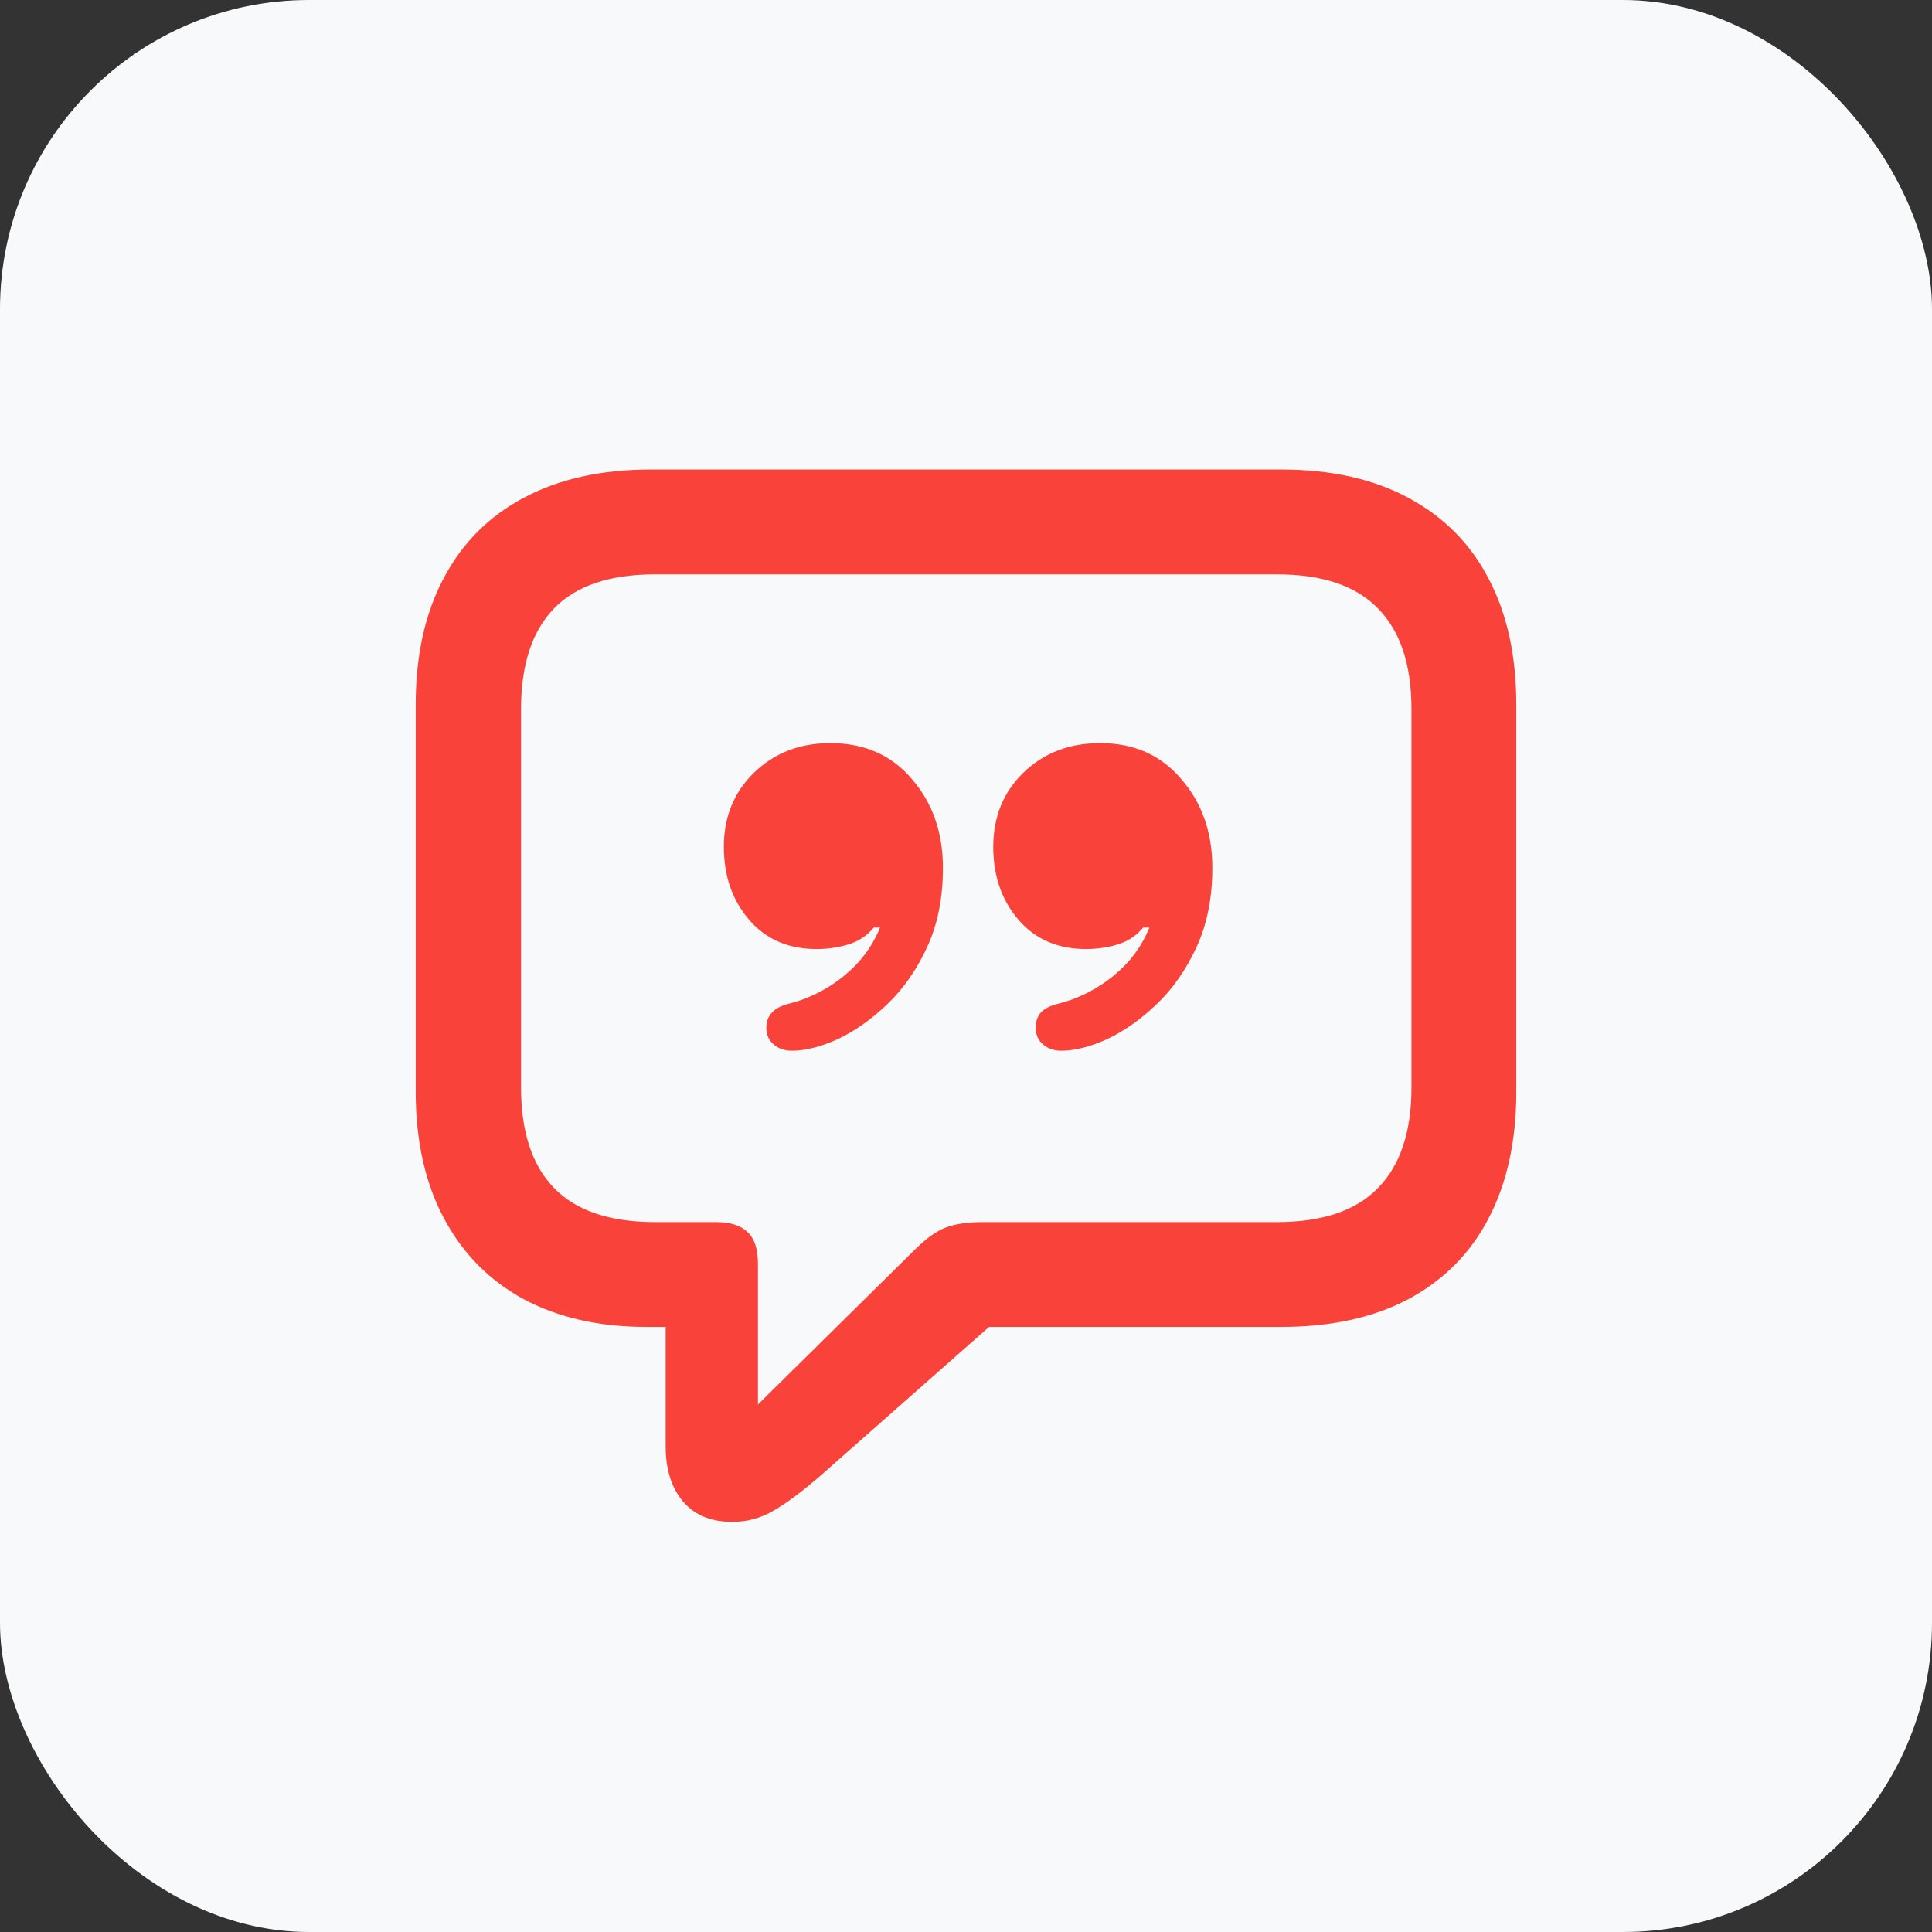
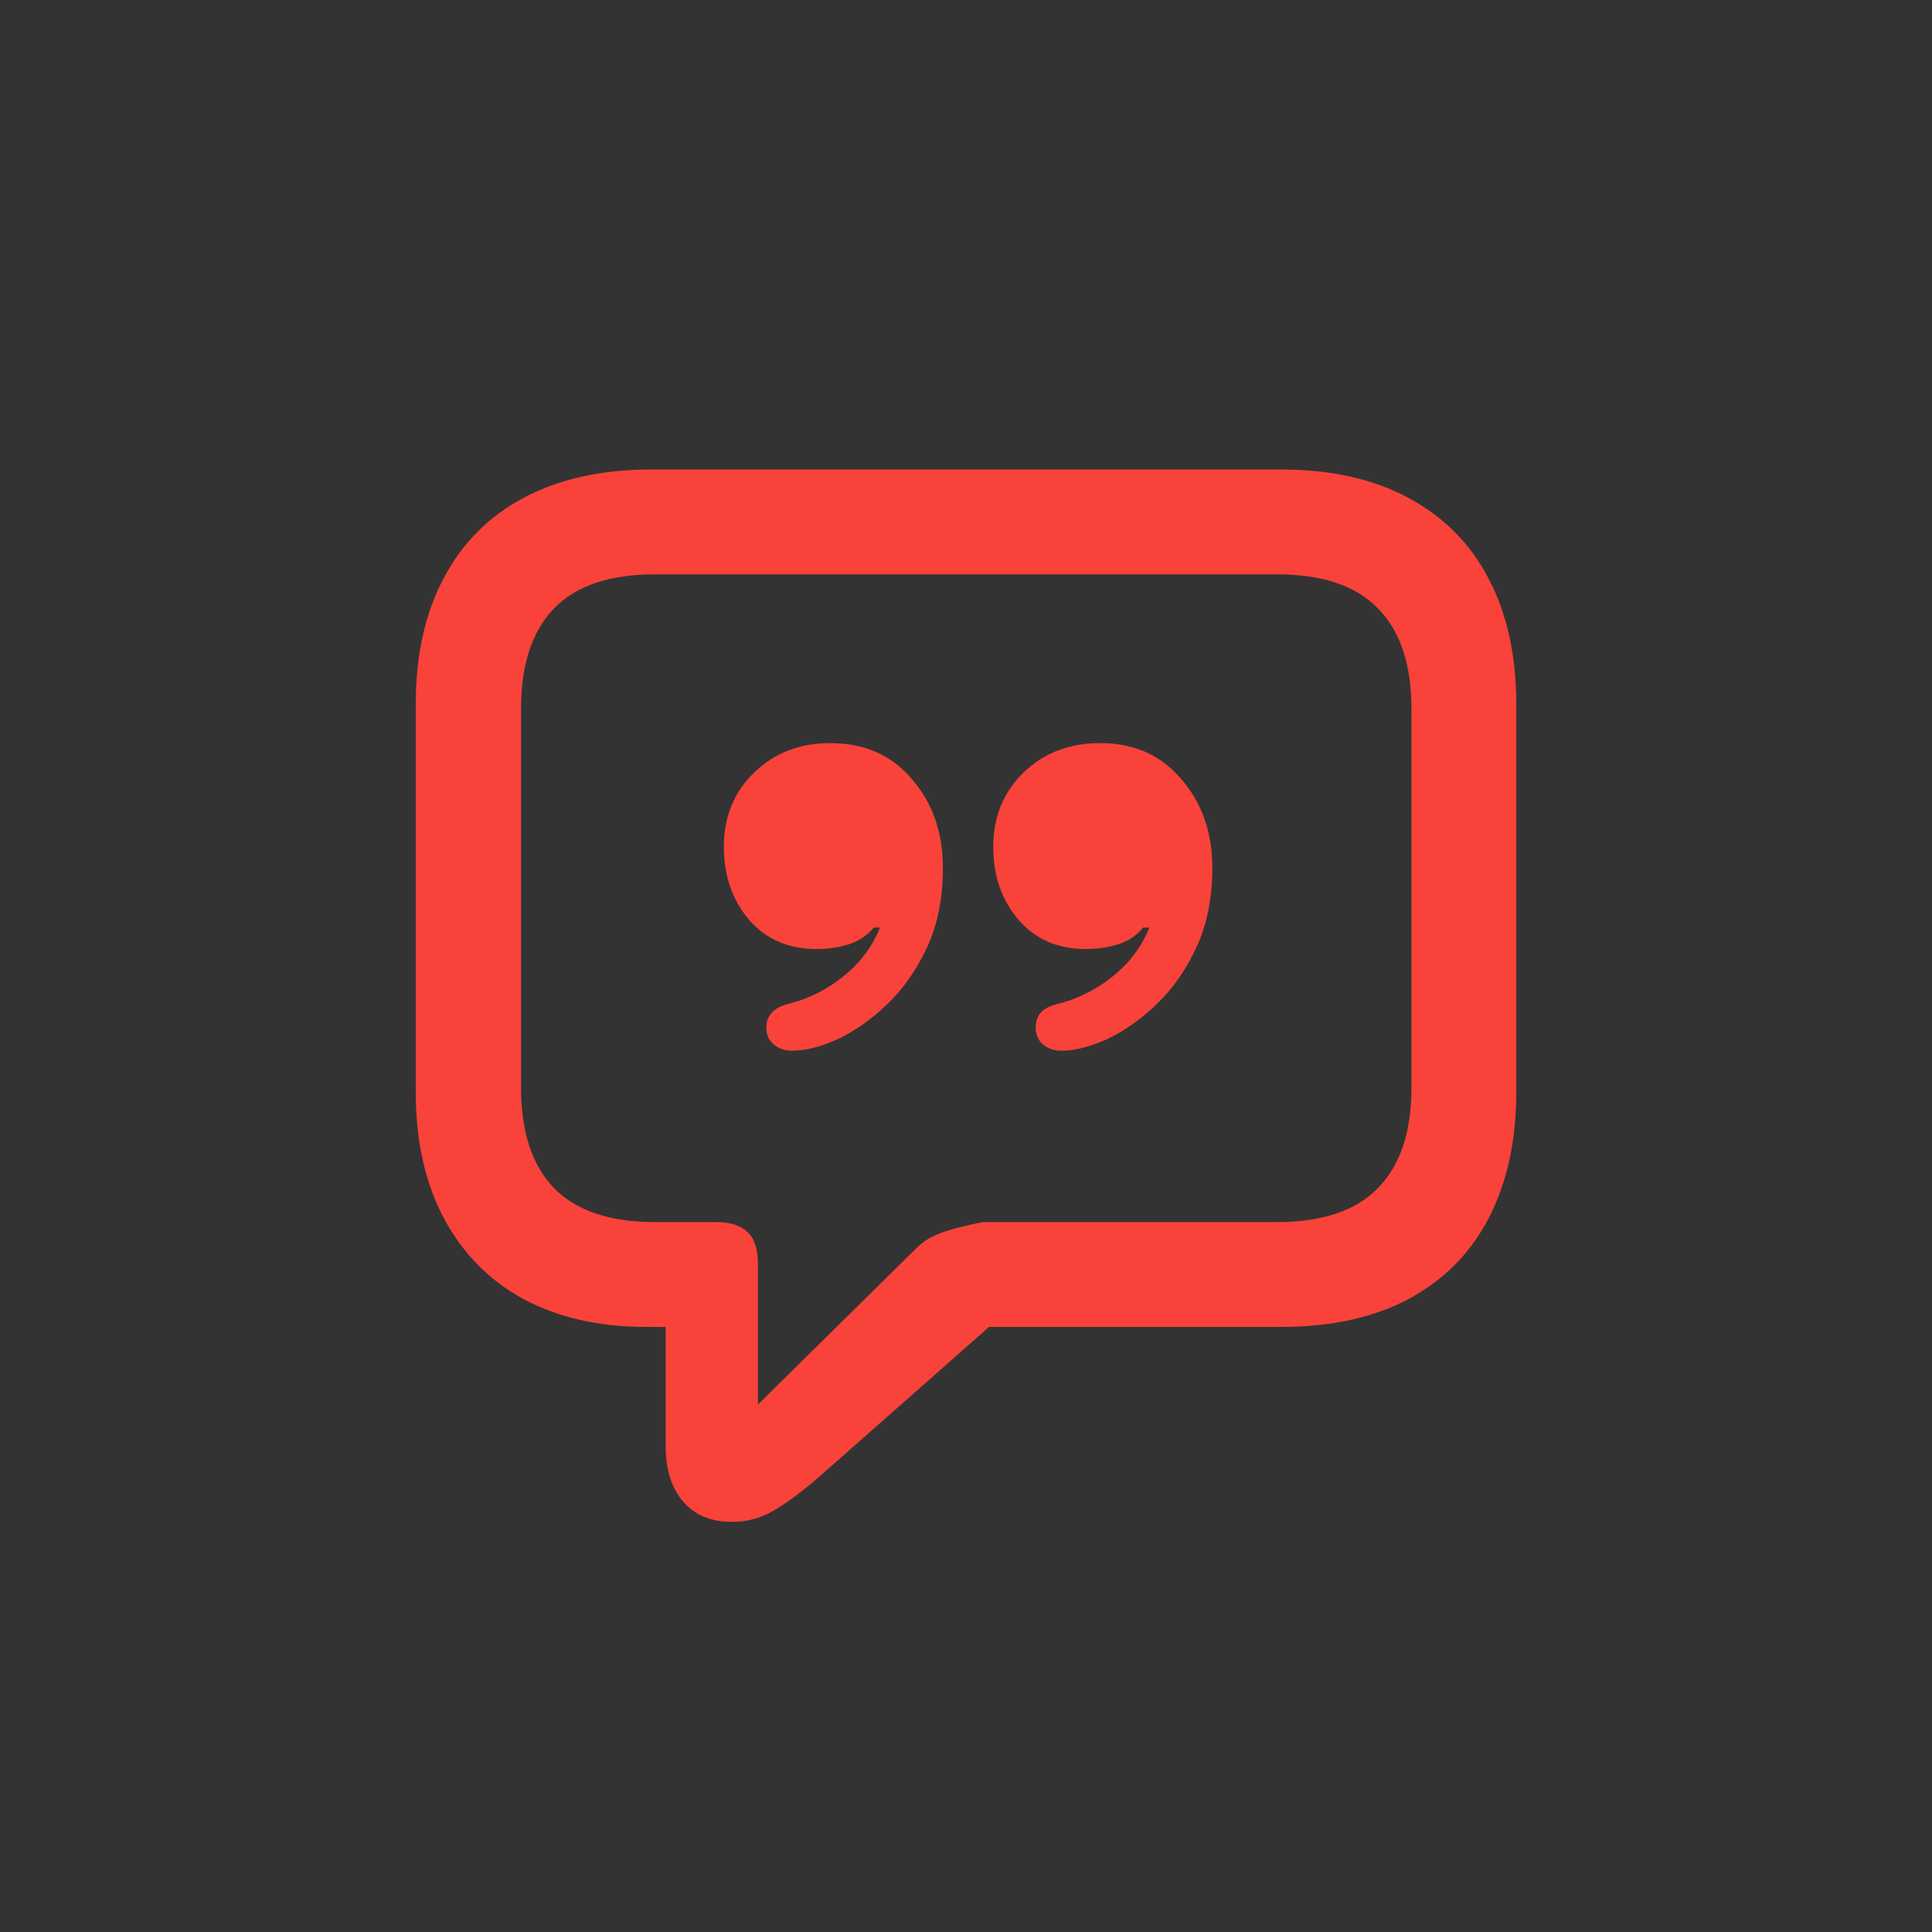
<svg xmlns="http://www.w3.org/2000/svg" width="54" height="54" viewBox="0 0 54 54" fill="none">
  <rect x="0" y="0" width="54" height="54" fill="#333333" stroke="none" />
-   <rect width="54" height="54" rx="8.64" fill="#F8F9FA" />
-   <path d="M20.467 42.537C20.877 42.537 21.258 42.435 21.609 42.23C21.971 42.024 22.405 41.702 22.913 41.263L27.645 37.088H35.804C37.2 37.088 38.387 36.829 39.363 36.312C40.35 35.784 41.097 35.032 41.605 34.056C42.122 33.069 42.381 31.888 42.381 30.511V19.7C42.381 18.323 42.122 17.146 41.605 16.17C41.097 15.193 40.35 14.441 39.363 13.914C38.387 13.387 37.2 13.123 35.804 13.123H18.196C16.81 13.123 15.623 13.387 14.637 13.914C13.66 14.432 12.913 15.184 12.396 16.17C11.878 17.146 11.619 18.323 11.619 19.7V30.511C11.619 31.888 11.883 33.069 12.41 34.056C12.938 35.042 13.68 35.794 14.637 36.312C15.604 36.829 16.746 37.088 18.064 37.088H18.606V40.428C18.606 41.072 18.768 41.585 19.09 41.966C19.412 42.347 19.871 42.537 20.467 42.537ZM21.185 39.256V35.33C21.185 34.91 21.087 34.612 20.892 34.437C20.706 34.251 20.413 34.158 20.013 34.158H18.314C17.044 34.158 16.102 33.841 15.486 33.206C14.871 32.571 14.563 31.634 14.563 30.394V19.817C14.563 18.577 14.871 17.64 15.486 17.005C16.102 16.37 17.044 16.053 18.314 16.053H35.687C36.956 16.053 37.898 16.37 38.514 17.005C39.139 17.64 39.451 18.577 39.451 19.817V30.394C39.451 31.634 39.139 32.571 38.514 33.206C37.898 33.841 36.956 34.158 35.687 34.158H27.469C27.029 34.158 26.678 34.212 26.414 34.319C26.16 34.417 25.877 34.622 25.564 34.935L21.185 39.256ZM20.232 23.67C20.232 24.48 20.467 25.159 20.936 25.706C21.404 26.253 22.034 26.526 22.825 26.526C23.138 26.526 23.436 26.482 23.719 26.395C24.002 26.307 24.236 26.15 24.422 25.926H24.598C24.451 26.287 24.246 26.614 23.982 26.907C23.719 27.19 23.421 27.43 23.089 27.625C22.757 27.82 22.415 27.962 22.064 28.05C21.829 28.108 21.663 28.196 21.565 28.314C21.468 28.421 21.419 28.558 21.419 28.724C21.419 28.919 21.487 29.075 21.624 29.192C21.761 29.31 21.932 29.368 22.137 29.368C22.508 29.368 22.933 29.261 23.411 29.046C23.89 28.821 24.354 28.494 24.803 28.064C25.252 27.635 25.623 27.102 25.916 26.468C26.209 25.833 26.355 25.096 26.355 24.256C26.355 23.27 26.067 22.444 25.491 21.78C24.925 21.106 24.163 20.77 23.206 20.77C22.356 20.77 21.648 21.043 21.082 21.59C20.516 22.137 20.232 22.83 20.232 23.67ZM27.762 23.67C27.762 24.48 27.996 25.159 28.465 25.706C28.934 26.253 29.564 26.526 30.355 26.526C30.667 26.526 30.965 26.482 31.248 26.395C31.531 26.307 31.766 26.15 31.951 25.926H32.127C31.98 26.287 31.775 26.614 31.512 26.907C31.248 27.19 30.95 27.43 30.618 27.625C30.286 27.82 29.944 27.962 29.593 28.05C29.349 28.108 29.178 28.196 29.08 28.314C28.992 28.421 28.948 28.558 28.948 28.724C28.948 28.919 29.017 29.075 29.153 29.192C29.29 29.31 29.461 29.368 29.666 29.368C30.037 29.368 30.462 29.261 30.94 29.046C31.419 28.821 31.883 28.494 32.332 28.064C32.781 27.635 33.152 27.102 33.445 26.468C33.738 25.833 33.885 25.096 33.885 24.256C33.885 23.27 33.597 22.444 33.02 21.78C32.454 21.106 31.697 20.77 30.75 20.77C29.891 20.77 29.178 21.043 28.611 21.59C28.045 22.137 27.762 22.83 27.762 23.67Z" fill="#F9423A" />
+   <path d="M20.467 42.537C20.877 42.537 21.258 42.435 21.609 42.23C21.971 42.024 22.405 41.702 22.913 41.263L27.645 37.088H35.804C37.2 37.088 38.387 36.829 39.363 36.312C40.35 35.784 41.097 35.032 41.605 34.056C42.122 33.069 42.381 31.888 42.381 30.511V19.7C42.381 18.323 42.122 17.146 41.605 16.17C41.097 15.193 40.35 14.441 39.363 13.914C38.387 13.387 37.2 13.123 35.804 13.123H18.196C16.81 13.123 15.623 13.387 14.637 13.914C13.66 14.432 12.913 15.184 12.396 16.17C11.878 17.146 11.619 18.323 11.619 19.7V30.511C11.619 31.888 11.883 33.069 12.41 34.056C12.938 35.042 13.68 35.794 14.637 36.312C15.604 36.829 16.746 37.088 18.064 37.088H18.606V40.428C18.606 41.072 18.768 41.585 19.09 41.966C19.412 42.347 19.871 42.537 20.467 42.537ZM21.185 39.256V35.33C21.185 34.91 21.087 34.612 20.892 34.437C20.706 34.251 20.413 34.158 20.013 34.158H18.314C17.044 34.158 16.102 33.841 15.486 33.206C14.871 32.571 14.563 31.634 14.563 30.394V19.817C14.563 18.577 14.871 17.64 15.486 17.005C16.102 16.37 17.044 16.053 18.314 16.053H35.687C36.956 16.053 37.898 16.37 38.514 17.005C39.139 17.64 39.451 18.577 39.451 19.817V30.394C39.451 31.634 39.139 32.571 38.514 33.206C37.898 33.841 36.956 34.158 35.687 34.158H27.469C26.16 34.417 25.877 34.622 25.564 34.935L21.185 39.256ZM20.232 23.67C20.232 24.48 20.467 25.159 20.936 25.706C21.404 26.253 22.034 26.526 22.825 26.526C23.138 26.526 23.436 26.482 23.719 26.395C24.002 26.307 24.236 26.15 24.422 25.926H24.598C24.451 26.287 24.246 26.614 23.982 26.907C23.719 27.19 23.421 27.43 23.089 27.625C22.757 27.82 22.415 27.962 22.064 28.05C21.829 28.108 21.663 28.196 21.565 28.314C21.468 28.421 21.419 28.558 21.419 28.724C21.419 28.919 21.487 29.075 21.624 29.192C21.761 29.31 21.932 29.368 22.137 29.368C22.508 29.368 22.933 29.261 23.411 29.046C23.89 28.821 24.354 28.494 24.803 28.064C25.252 27.635 25.623 27.102 25.916 26.468C26.209 25.833 26.355 25.096 26.355 24.256C26.355 23.27 26.067 22.444 25.491 21.78C24.925 21.106 24.163 20.77 23.206 20.77C22.356 20.77 21.648 21.043 21.082 21.59C20.516 22.137 20.232 22.83 20.232 23.67ZM27.762 23.67C27.762 24.48 27.996 25.159 28.465 25.706C28.934 26.253 29.564 26.526 30.355 26.526C30.667 26.526 30.965 26.482 31.248 26.395C31.531 26.307 31.766 26.15 31.951 25.926H32.127C31.98 26.287 31.775 26.614 31.512 26.907C31.248 27.19 30.95 27.43 30.618 27.625C30.286 27.82 29.944 27.962 29.593 28.05C29.349 28.108 29.178 28.196 29.08 28.314C28.992 28.421 28.948 28.558 28.948 28.724C28.948 28.919 29.017 29.075 29.153 29.192C29.29 29.31 29.461 29.368 29.666 29.368C30.037 29.368 30.462 29.261 30.94 29.046C31.419 28.821 31.883 28.494 32.332 28.064C32.781 27.635 33.152 27.102 33.445 26.468C33.738 25.833 33.885 25.096 33.885 24.256C33.885 23.27 33.597 22.444 33.02 21.78C32.454 21.106 31.697 20.77 30.75 20.77C29.891 20.77 29.178 21.043 28.611 21.59C28.045 22.137 27.762 22.83 27.762 23.67Z" fill="#F9423A" />
</svg>